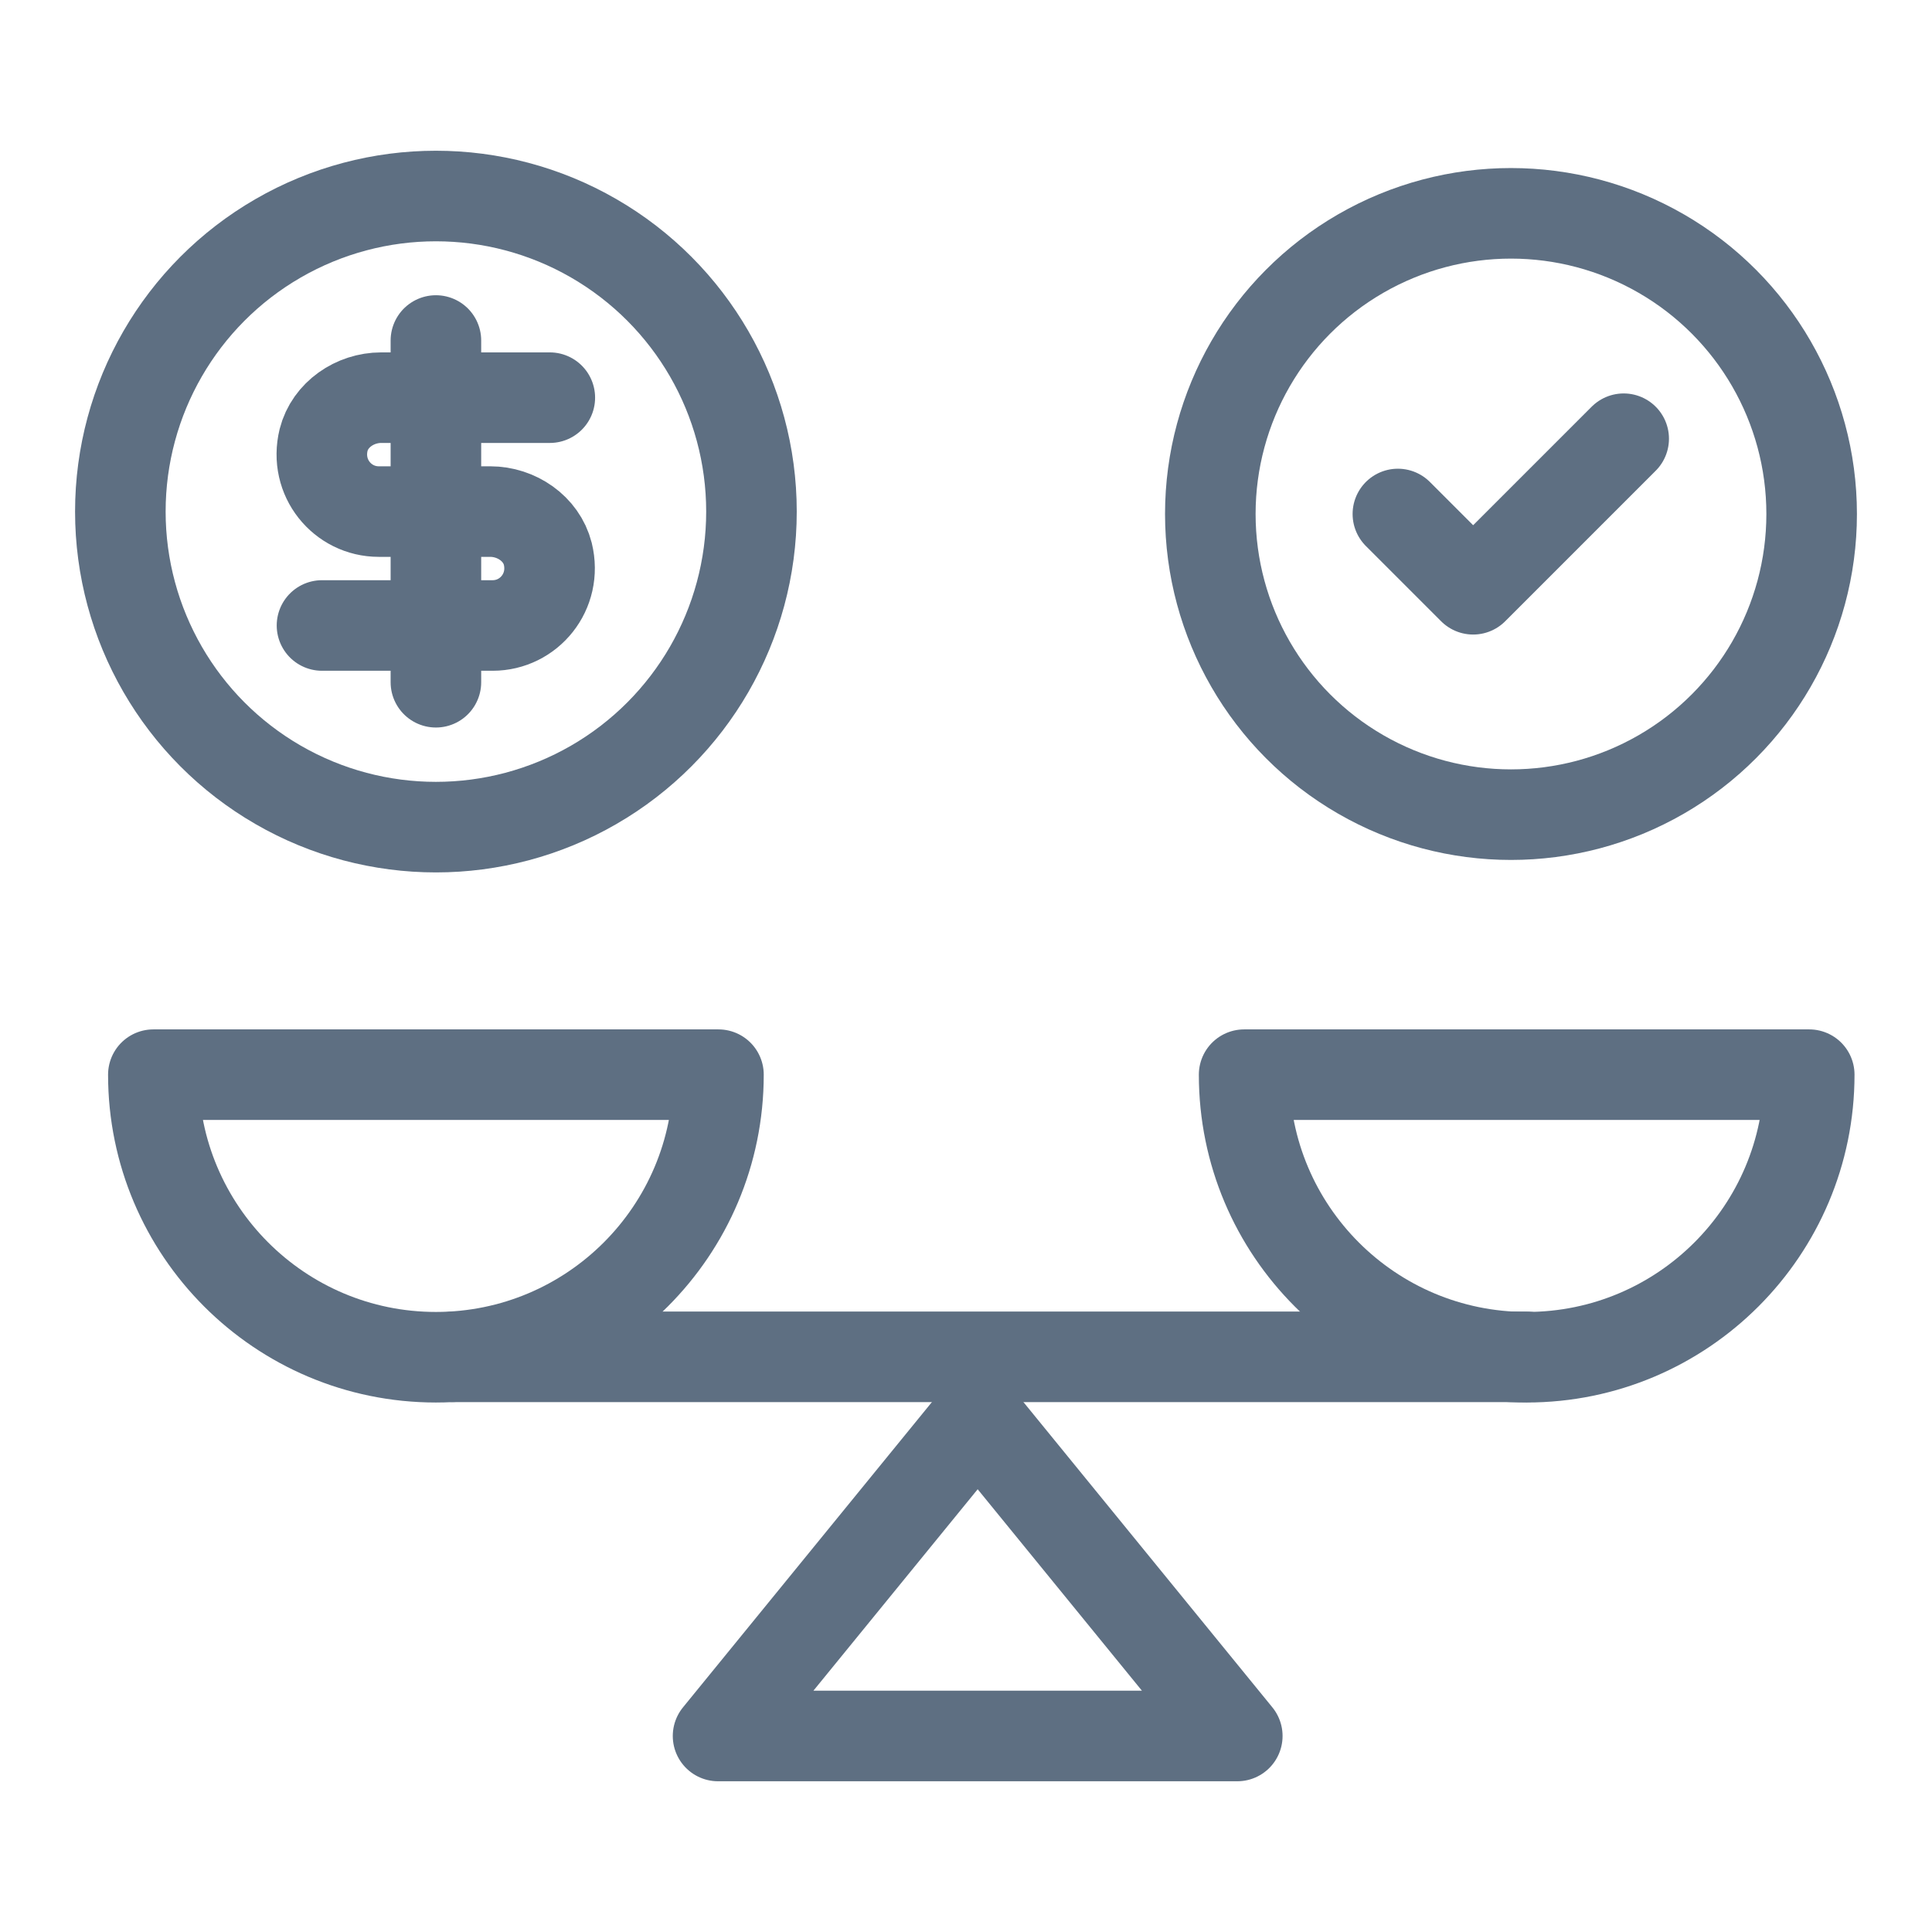
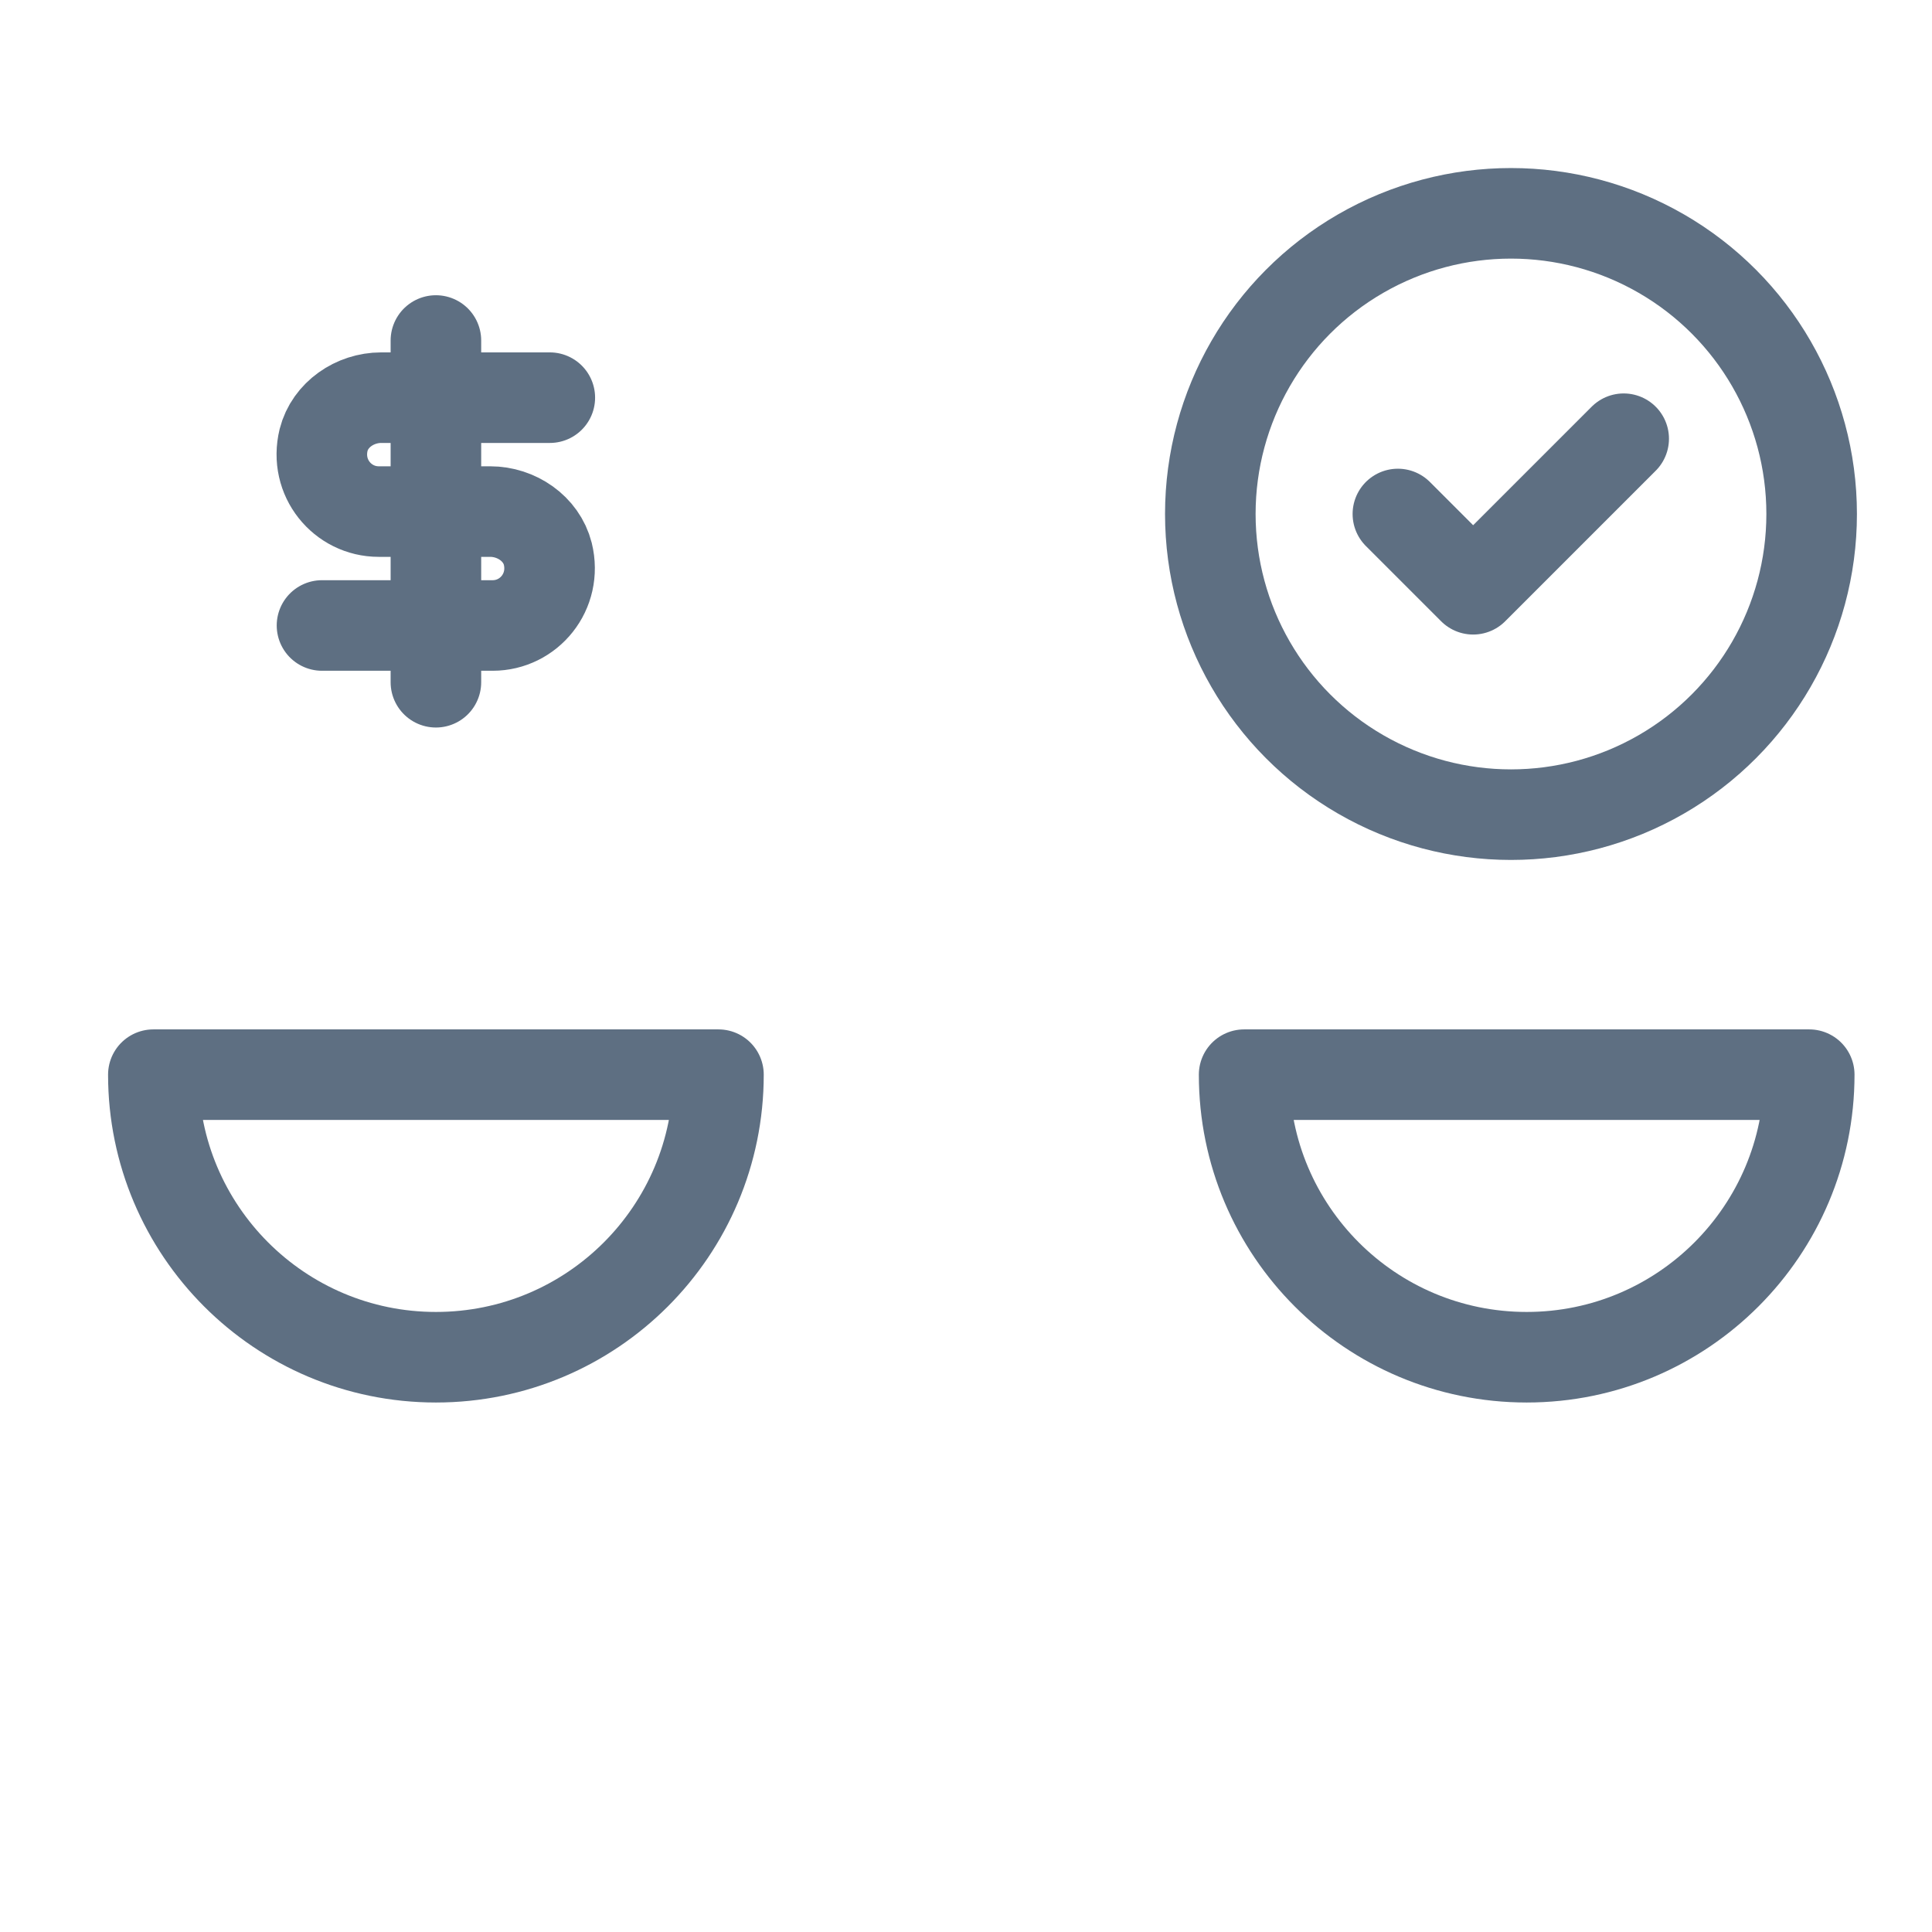
<svg xmlns="http://www.w3.org/2000/svg" id="Layer_1" viewBox="0 0 48 48">
  <defs>
    <style>.cls-1,.cls-2{fill:none;}.cls-2{stroke:#5e6f82;stroke-linecap:round;stroke-linejoin:round;stroke-width:2.25px;}</style>
  </defs>
-   <polygon class="cls-2" points="30.74 43.13 24.29 35.22 17.84 43.13 30.74 43.13" />
-   <line class="cls-2" x1="11.28" y1="33.71" x2="37.93" y2="33.71" />
  <path class="cls-2" d="M3.81,26.7c0,3.87,3.14,7.02,7.02,7.02s7.02-3.14,7.02-7.02H3.81Z" />
  <path class="cls-2" d="M44.95,26.7c0,3.87-3.14,7.02-7.02,7.02s-7.02-3.14-7.02-7.02h14.03Z" />
-   <circle class="cls-2" cx="10.83" cy="12.71" r="7.84" />
  <path class="cls-2" d="M13.66,9.88h-4.19c-.65,0-1.27.42-1.43,1.05-.23.94.47,1.78,1.37,1.78h2.77c.65,0,1.27.42,1.43,1.05.23.94-.47,1.78-1.37,1.78h-4.24" />
  <path class="cls-2" d="M10.83,16.95v-8.49" />
  <circle class="cls-2" cx="37.54" cy="12.77" r="7.47" />
  <path class="cls-2" d="M34.73,12.77l1.87,1.87,3.74-3.74" />
-   <rect class="cls-1" width="48" height="48" />
</svg>